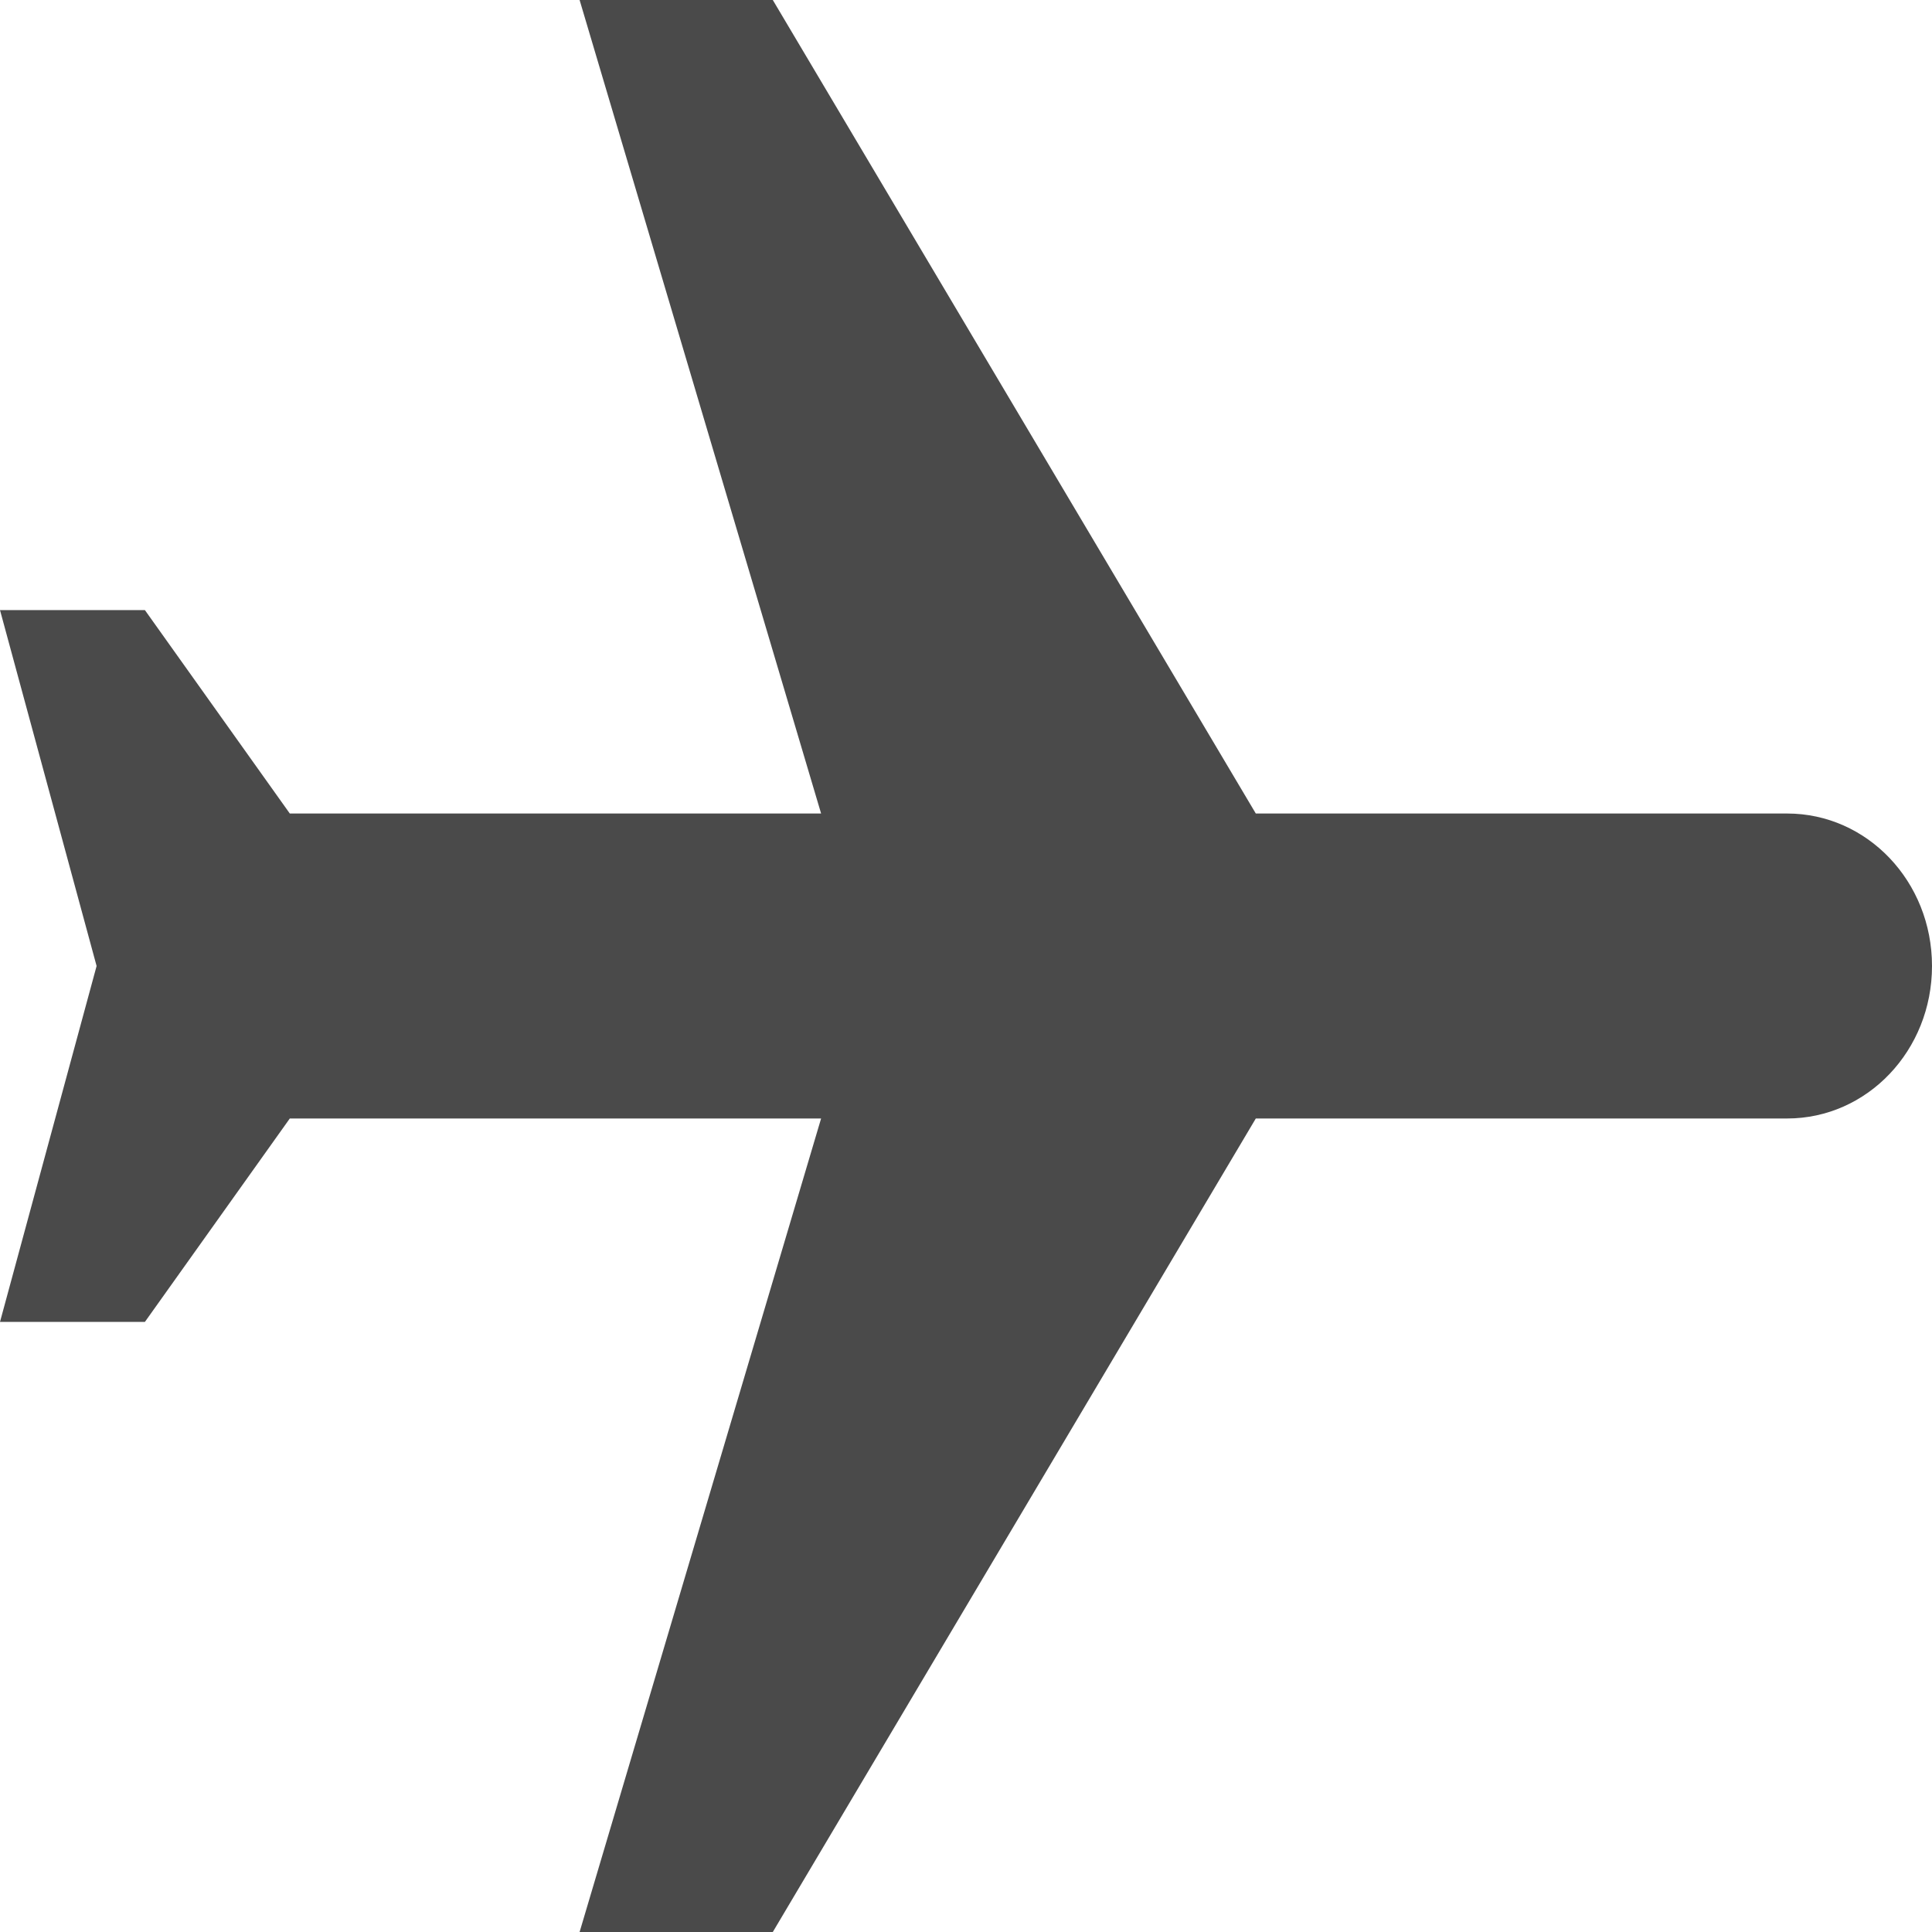
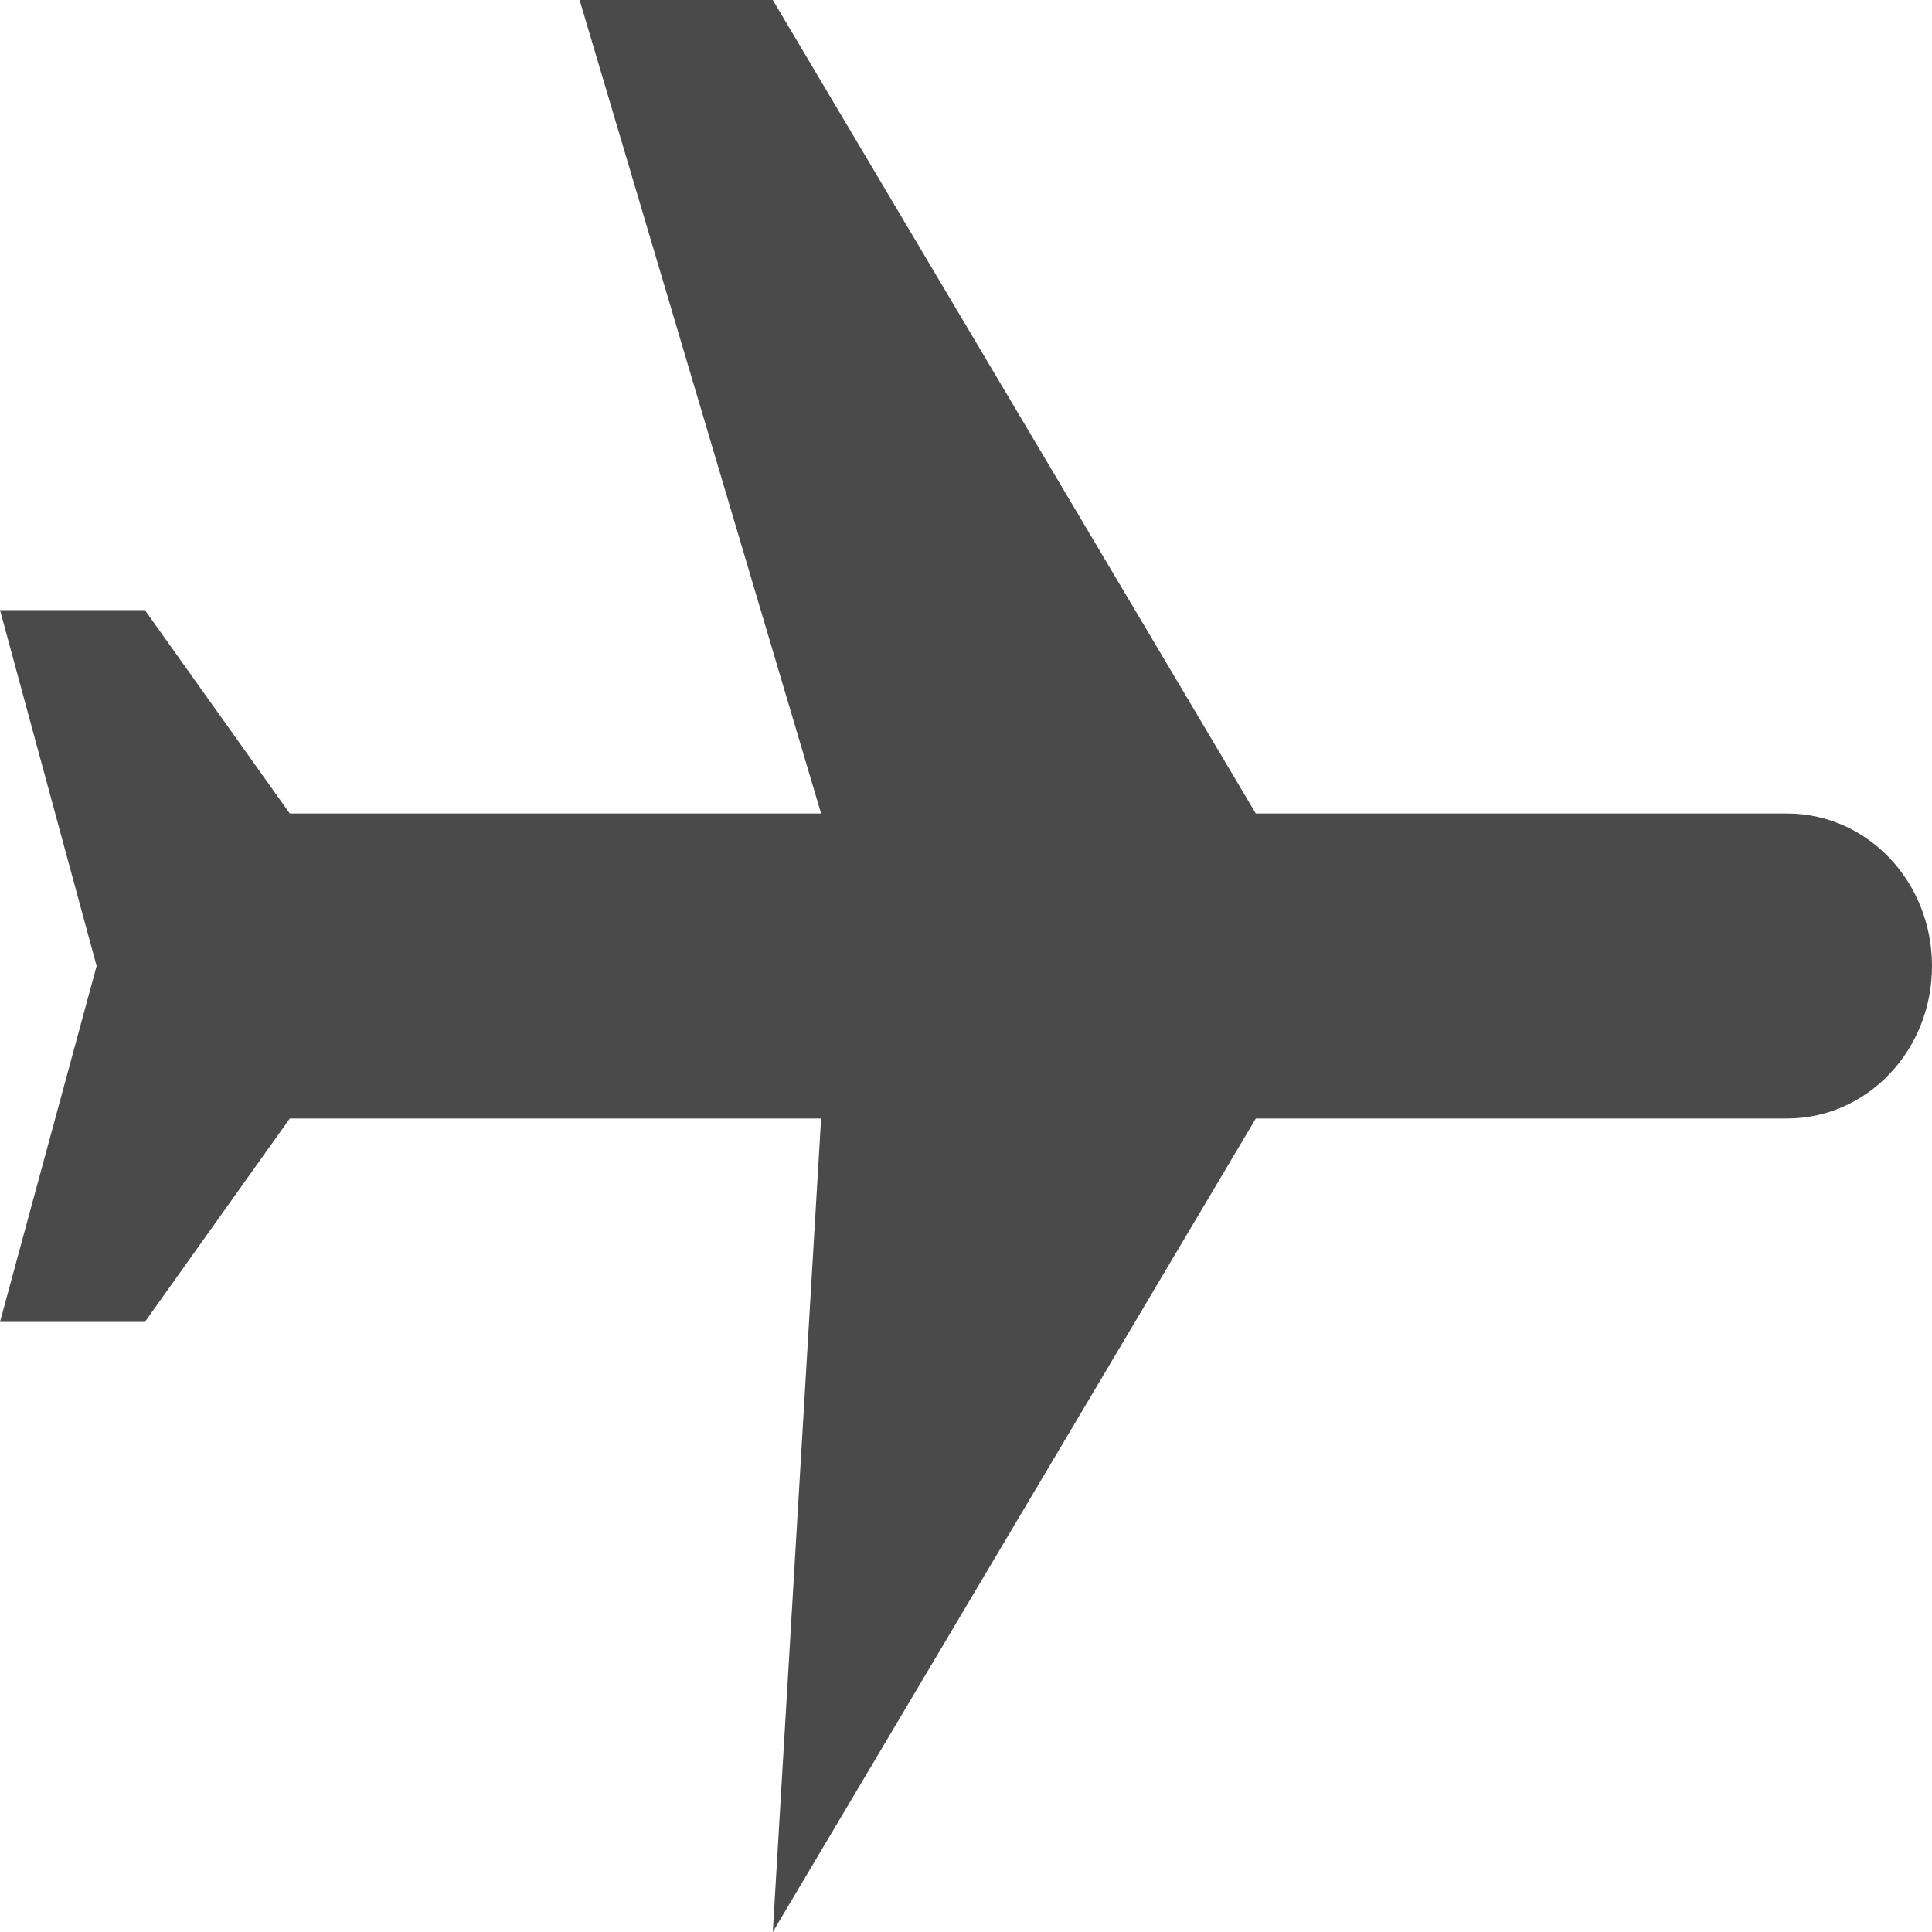
<svg xmlns="http://www.w3.org/2000/svg" width="14px" height="14px" viewBox="0 0 14 14" version="1.1">
  <title>Shape</title>
  <desc>Created with Sketch.</desc>
  <defs />
  <g id="Matrix" stroke="none" stroke-width="1" fill="none" fill-rule="evenodd">
    <g id="1280-–-Matrix" transform="translate(-393, -1613)" fill="#4A4A4A">
      <g id="Group-21" transform="translate(-130, 1356)">
        <g id="1">
          <g id="Group-19" transform="translate(285, 248)">
            <g id="Group-18">
              <g id="Group-20" transform="translate(120, 0)">
                <g id="Group-17" transform="translate(80, 6)">
-                   <path d="M52,11.4 L46.105,7.9 L46.105,4.05 C46.105,3.469 45.612,3 45,3 C44.388,3 43.895,3.469 43.895,4.05 L43.895,7.9 L38,11.4 L38,12.8 L43.895,11.05 L43.895,14.9 L42.421,15.95 L42.421,17 L45,16.3 L47.579,17 L47.579,15.95 L46.105,14.9 L46.105,11.05 L52,12.8 L52,11.4 Z" id="Shape" transform="translate(45, 10) rotate(-270) translate(-45, -10) " />
+                   <path d="M52,11.4 L46.105,7.9 L46.105,4.05 C46.105,3.469 45.612,3 45,3 C44.388,3 43.895,3.469 43.895,4.05 L43.895,7.9 L38,11.4 L38,12.8 L43.895,11.05 L43.895,14.9 L42.421,15.95 L42.421,17 L45,16.3 L47.579,17 L47.579,15.95 L46.105,14.9 L46.105,11.05 L52,11.4 Z" id="Shape" transform="translate(45, 10) rotate(-270) translate(-45, -10) " />
                </g>
              </g>
            </g>
          </g>
        </g>
      </g>
    </g>
  </g>
</svg>